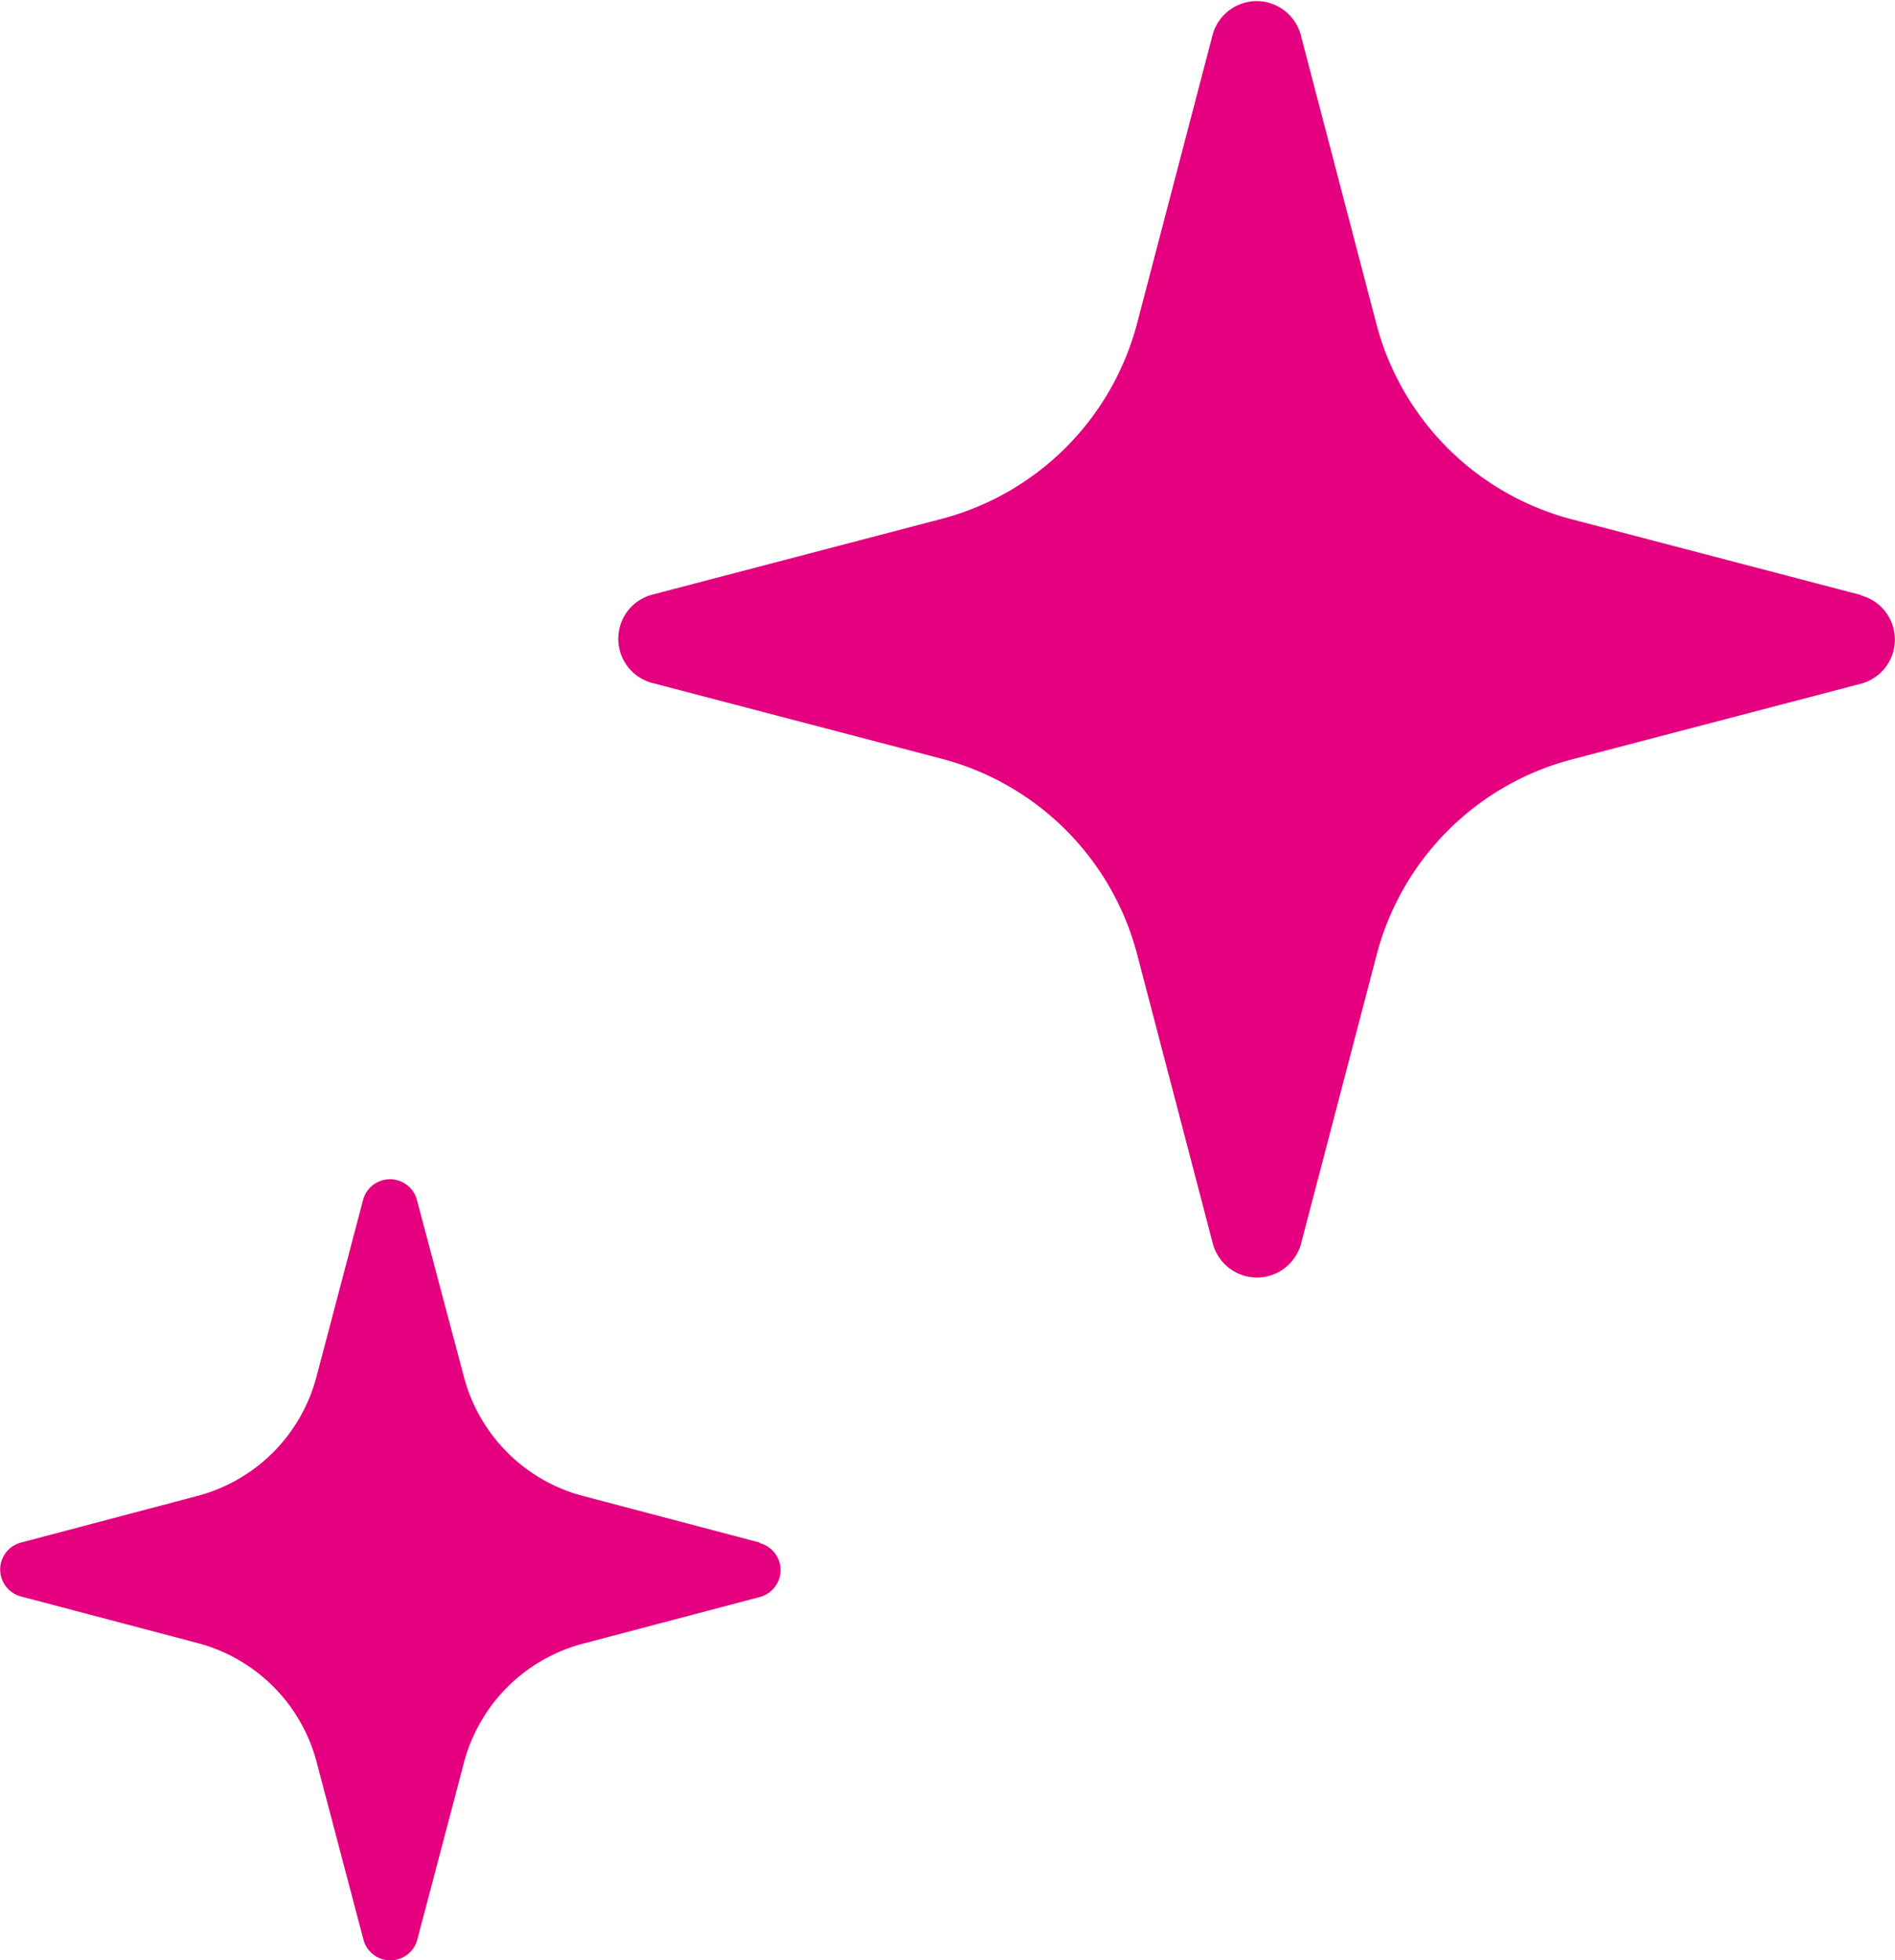
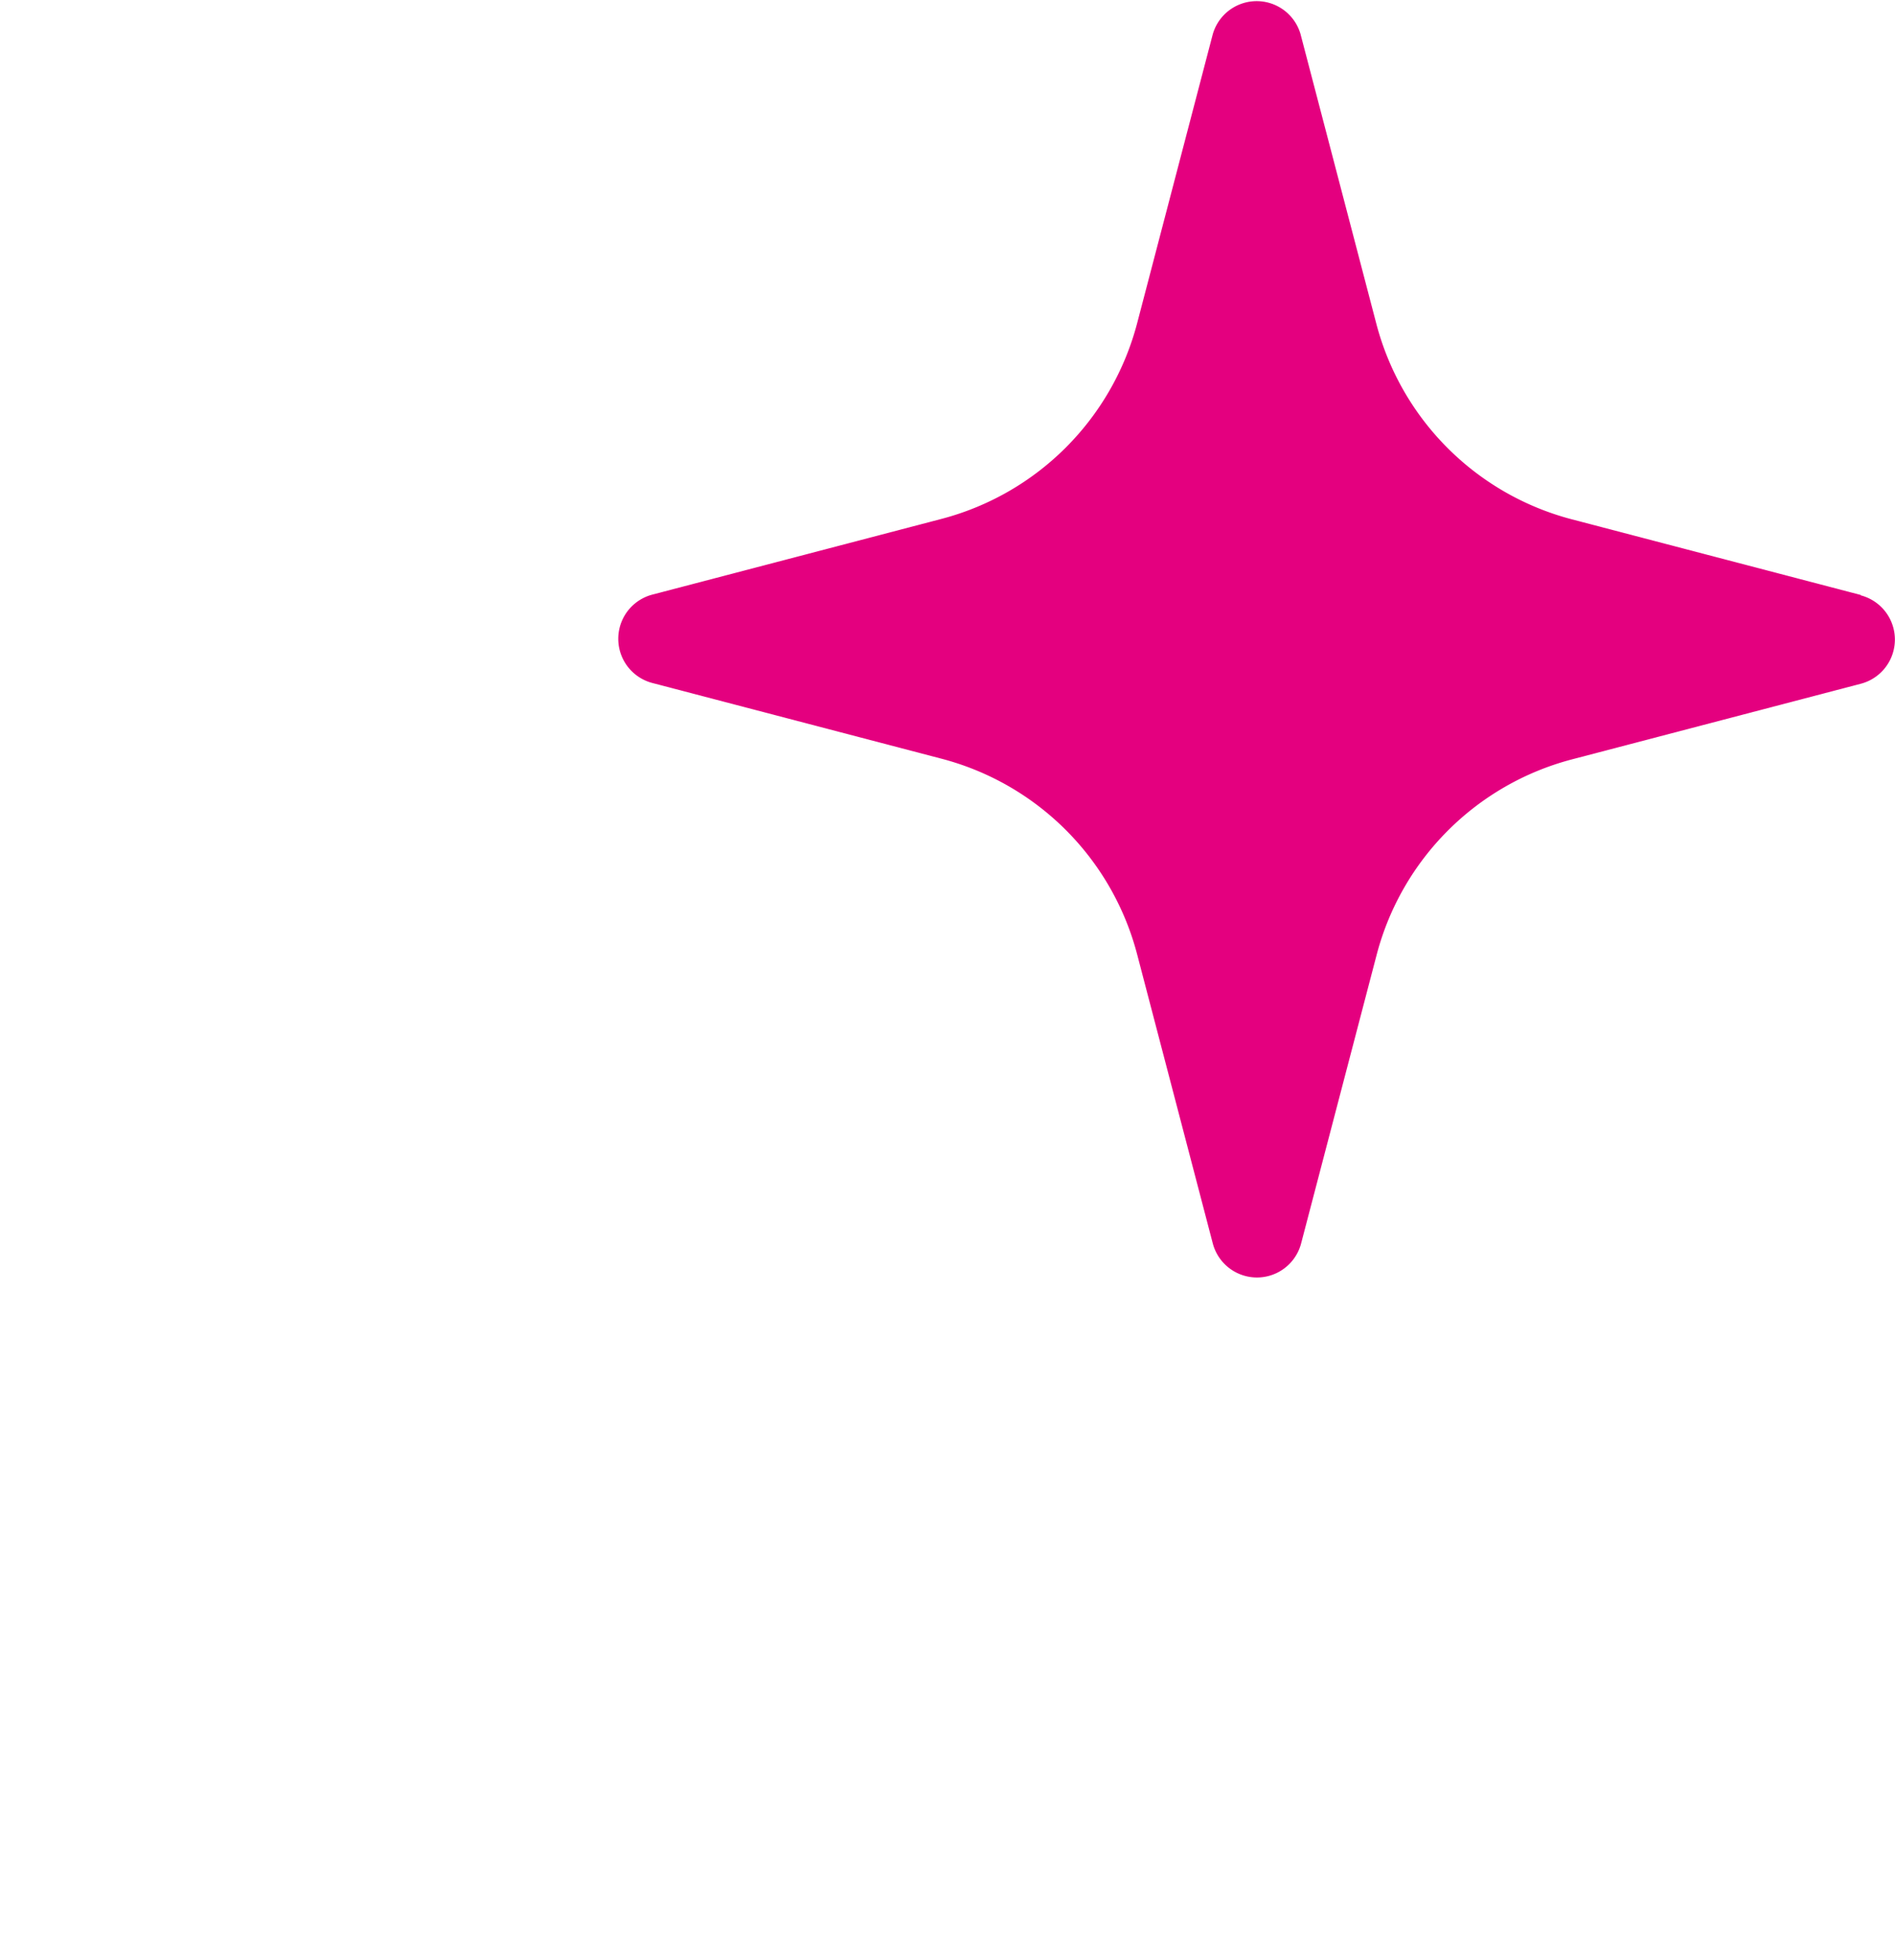
<svg xmlns="http://www.w3.org/2000/svg" width="100" height="103.4" viewBox="0 0 100 103.4">
  <title>アセット 15</title>
  <g id="レイヤー_2" data-name="レイヤー 2">
    <g id="採用情報">
      <path d="M98.2,31.39l-15.28-4A14.45,14.45,0,0,1,72.63,17.08l-4-15.28A2.41,2.41,0,0,0,64,1.8l-4,15.28a14.47,14.47,0,0,1-10.3,10.29l-15.28,4a2.41,2.41,0,0,0,0,4.66l15.28,4a14.45,14.45,0,0,1,10.3,10.29l4,15.28a2.41,2.41,0,0,0,4.66,0l4-15.28A14.44,14.44,0,0,1,82.92,40.07l15.28-4a2.41,2.41,0,0,0,0-4.66Z" style="fill:#e4007f" />
-       <path d="M40.1,81.38l-9.33-2.46a8.82,8.82,0,0,1-6.29-6.29L22,63.3a1.47,1.47,0,0,0-2.84,0l-2.46,9.33a8.82,8.82,0,0,1-6.29,6.29L1.1,81.38a1.47,1.47,0,0,0,0,2.84l9.33,2.46A8.82,8.82,0,0,1,16.72,93l2.46,9.33a1.47,1.47,0,0,0,2.84,0L24.48,93a8.82,8.82,0,0,1,6.29-6.29l9.33-2.46a1.47,1.47,0,0,0,0-2.84Z" style="fill:#e4007f" />
    </g>
  </g>
</svg>